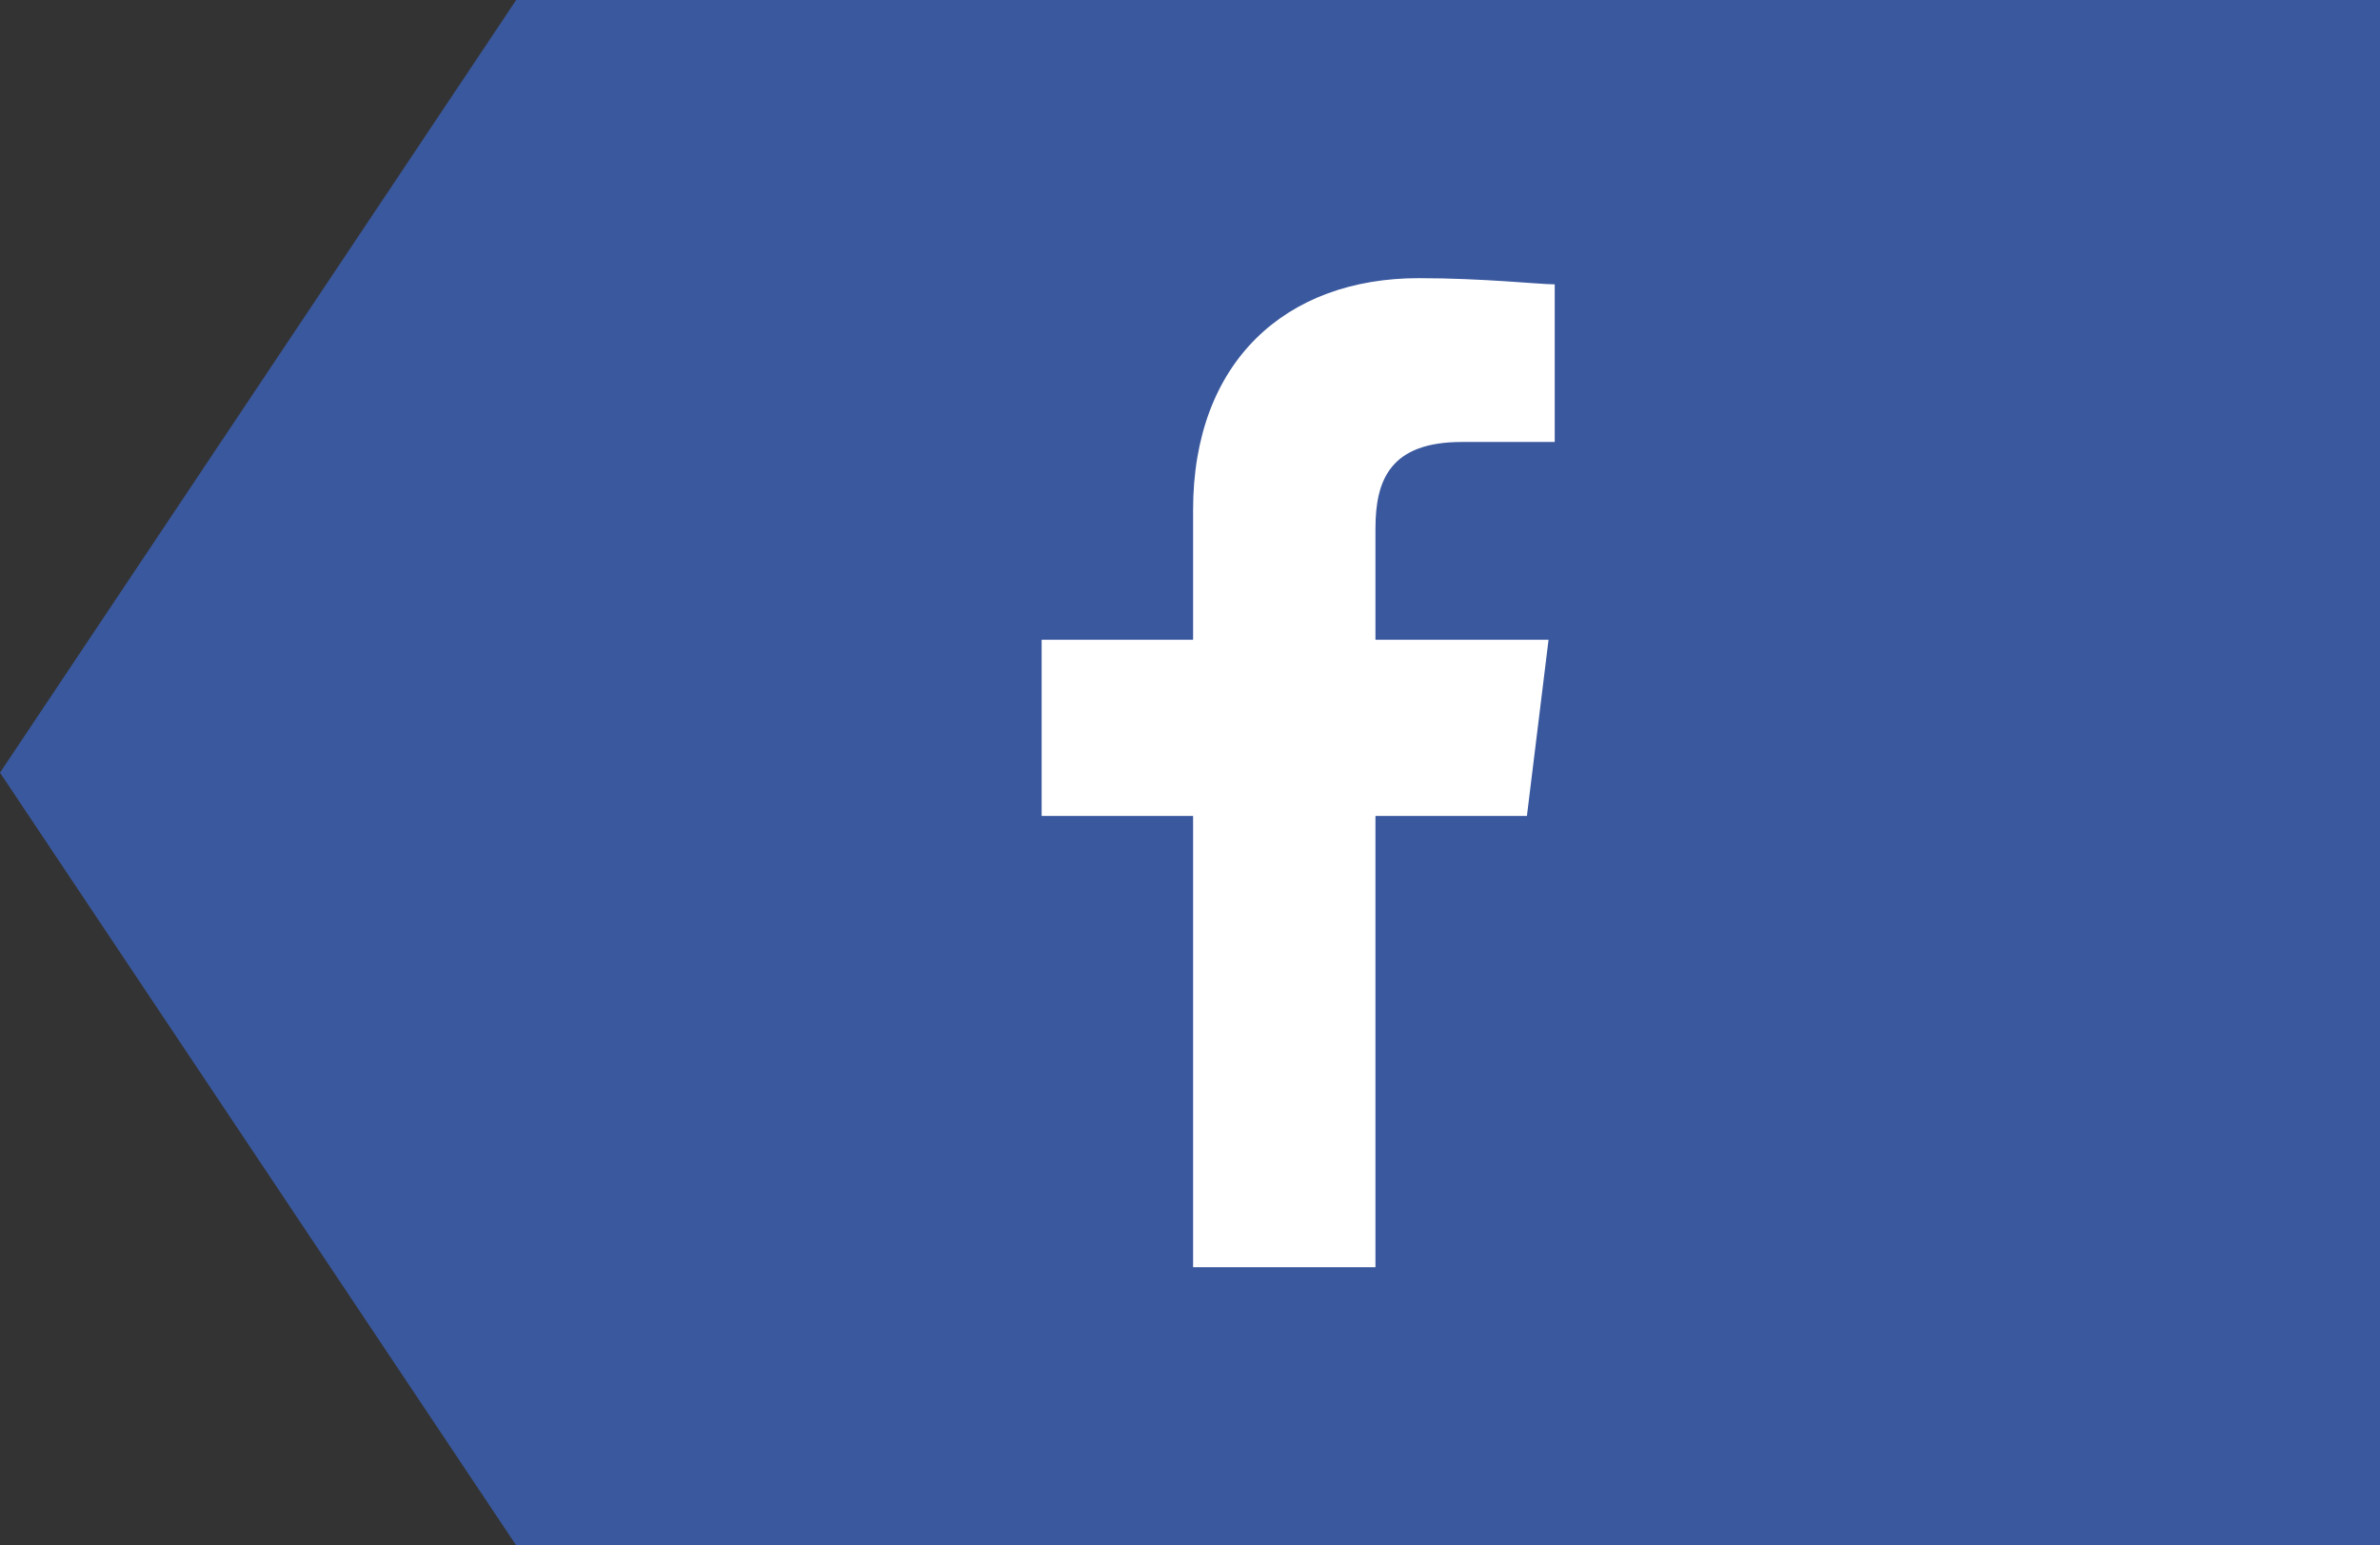
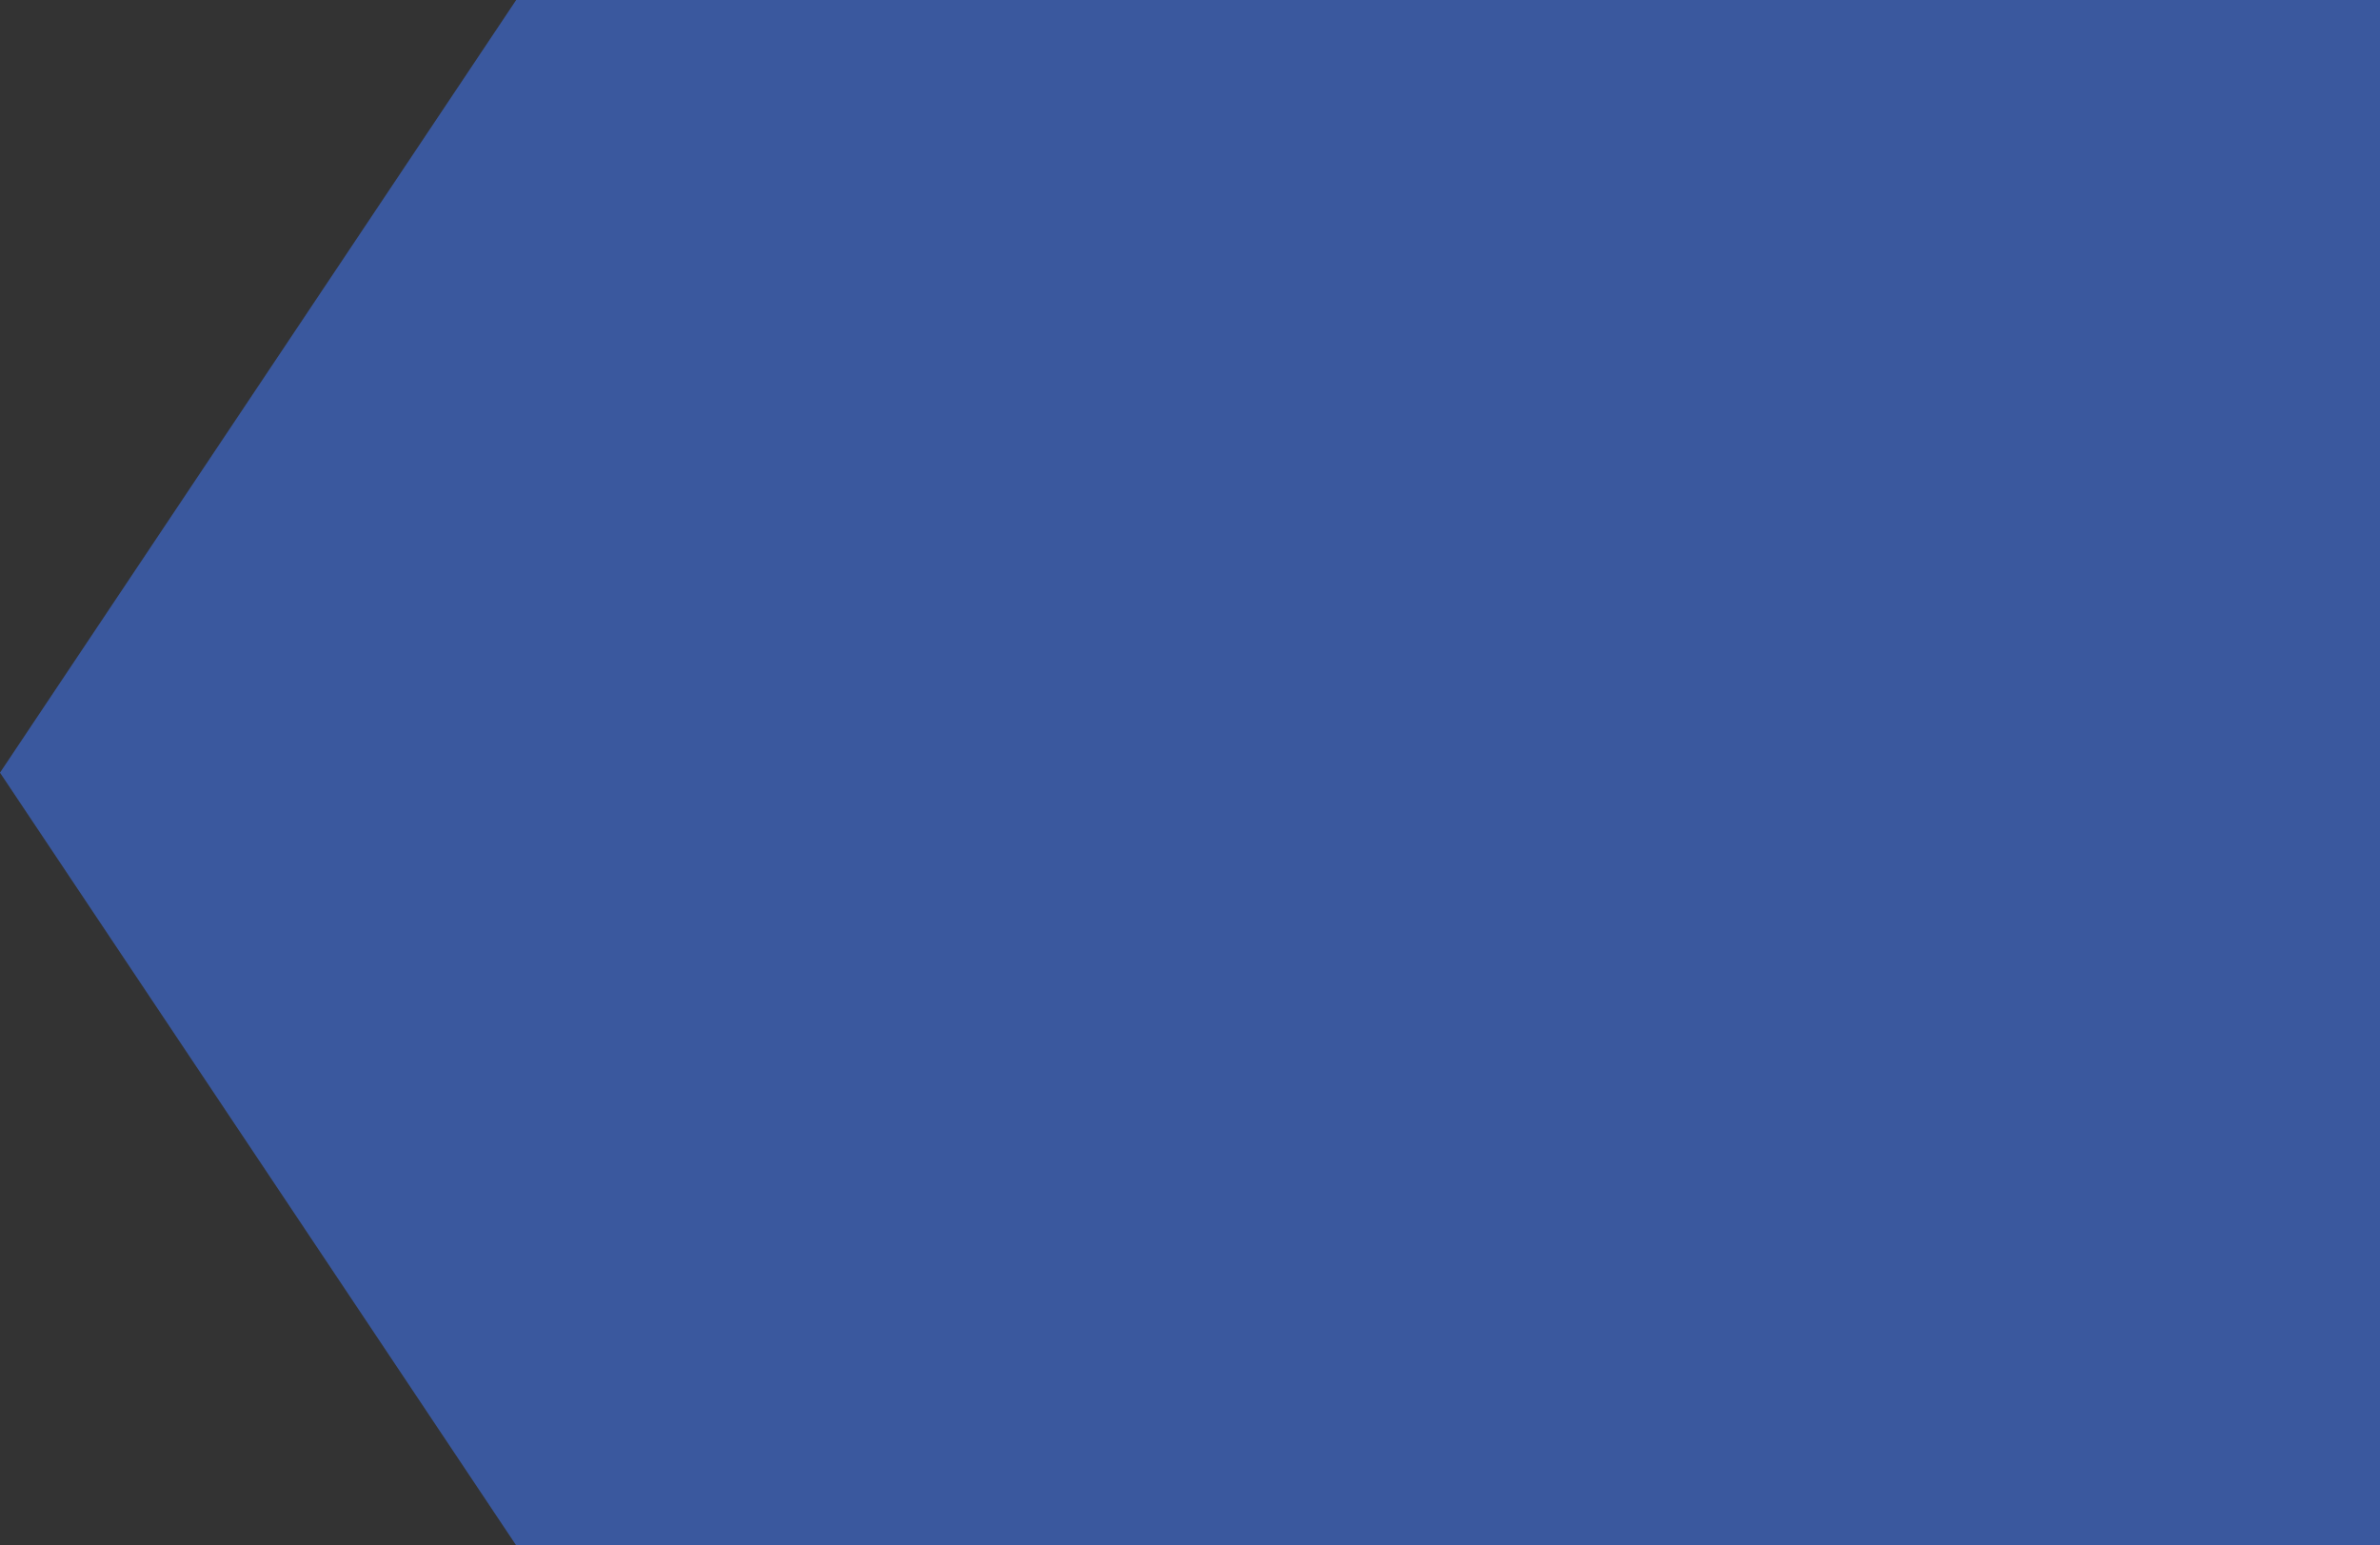
<svg xmlns="http://www.w3.org/2000/svg" version="1.1" id="圖層_1" x="0px" y="0px" viewBox="0 0 77 50" style="enable-background:new 0 0 77 50;" xml:space="preserve">
  <rect x="0" y="0" width="77" height="50" fill="#333333" stroke="none" />
  <style type="text/css">
	.st0{fill:#3A589E;}
	.st1{fill:#FFFFFF;}
</style>
  <polygon class="st0" points="67,0 50.2,0 17,0 16.7,0 0,25 16.7,50 17,50 50.2,50 67,50 77,50 77,0 " />
  <g>
-     <path id="f_1_" class="st1" d="M44.5,41V26.4h4.9l0.7-5.7h-5.6v-3.6c0-1.6,0.5-2.8,2.8-2.8h3V9.2C49.8,9.2,48,9,45.9,9   c-4.3,0-7.3,2.7-7.3,7.5v4.2h-4.9v5.7h4.9V41H44.5z" />
-   </g>
+     </g>
</svg>